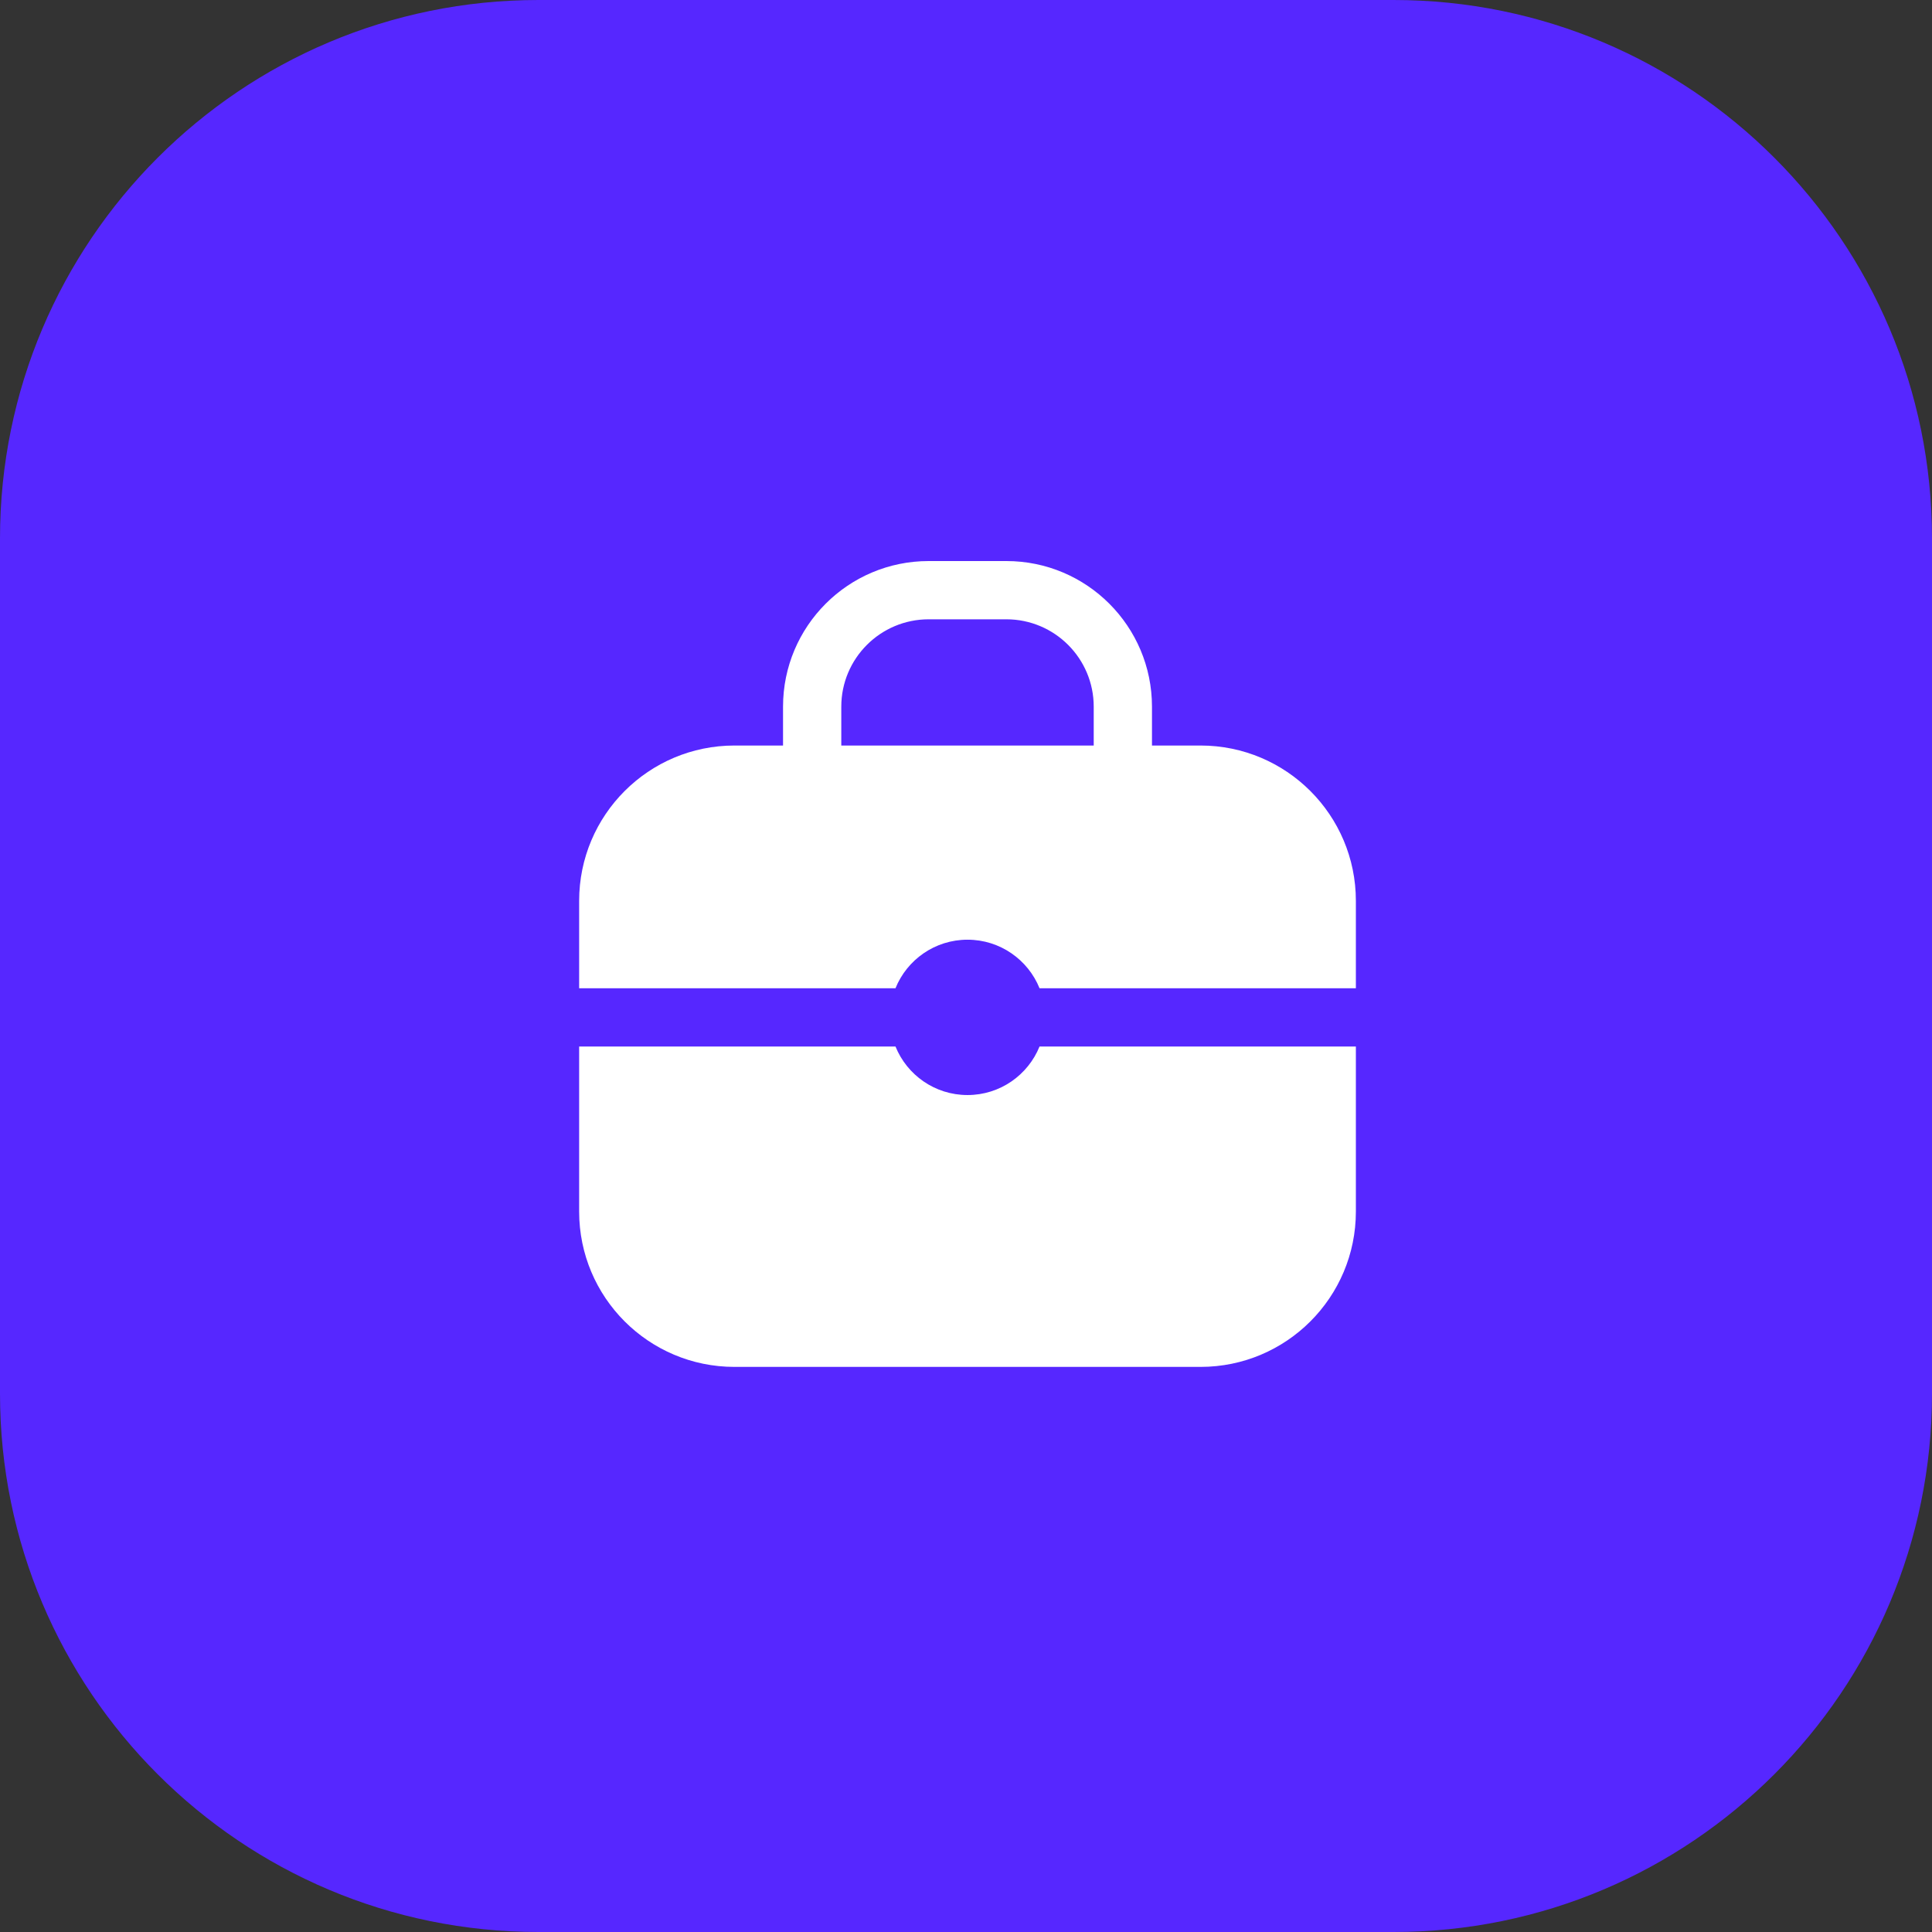
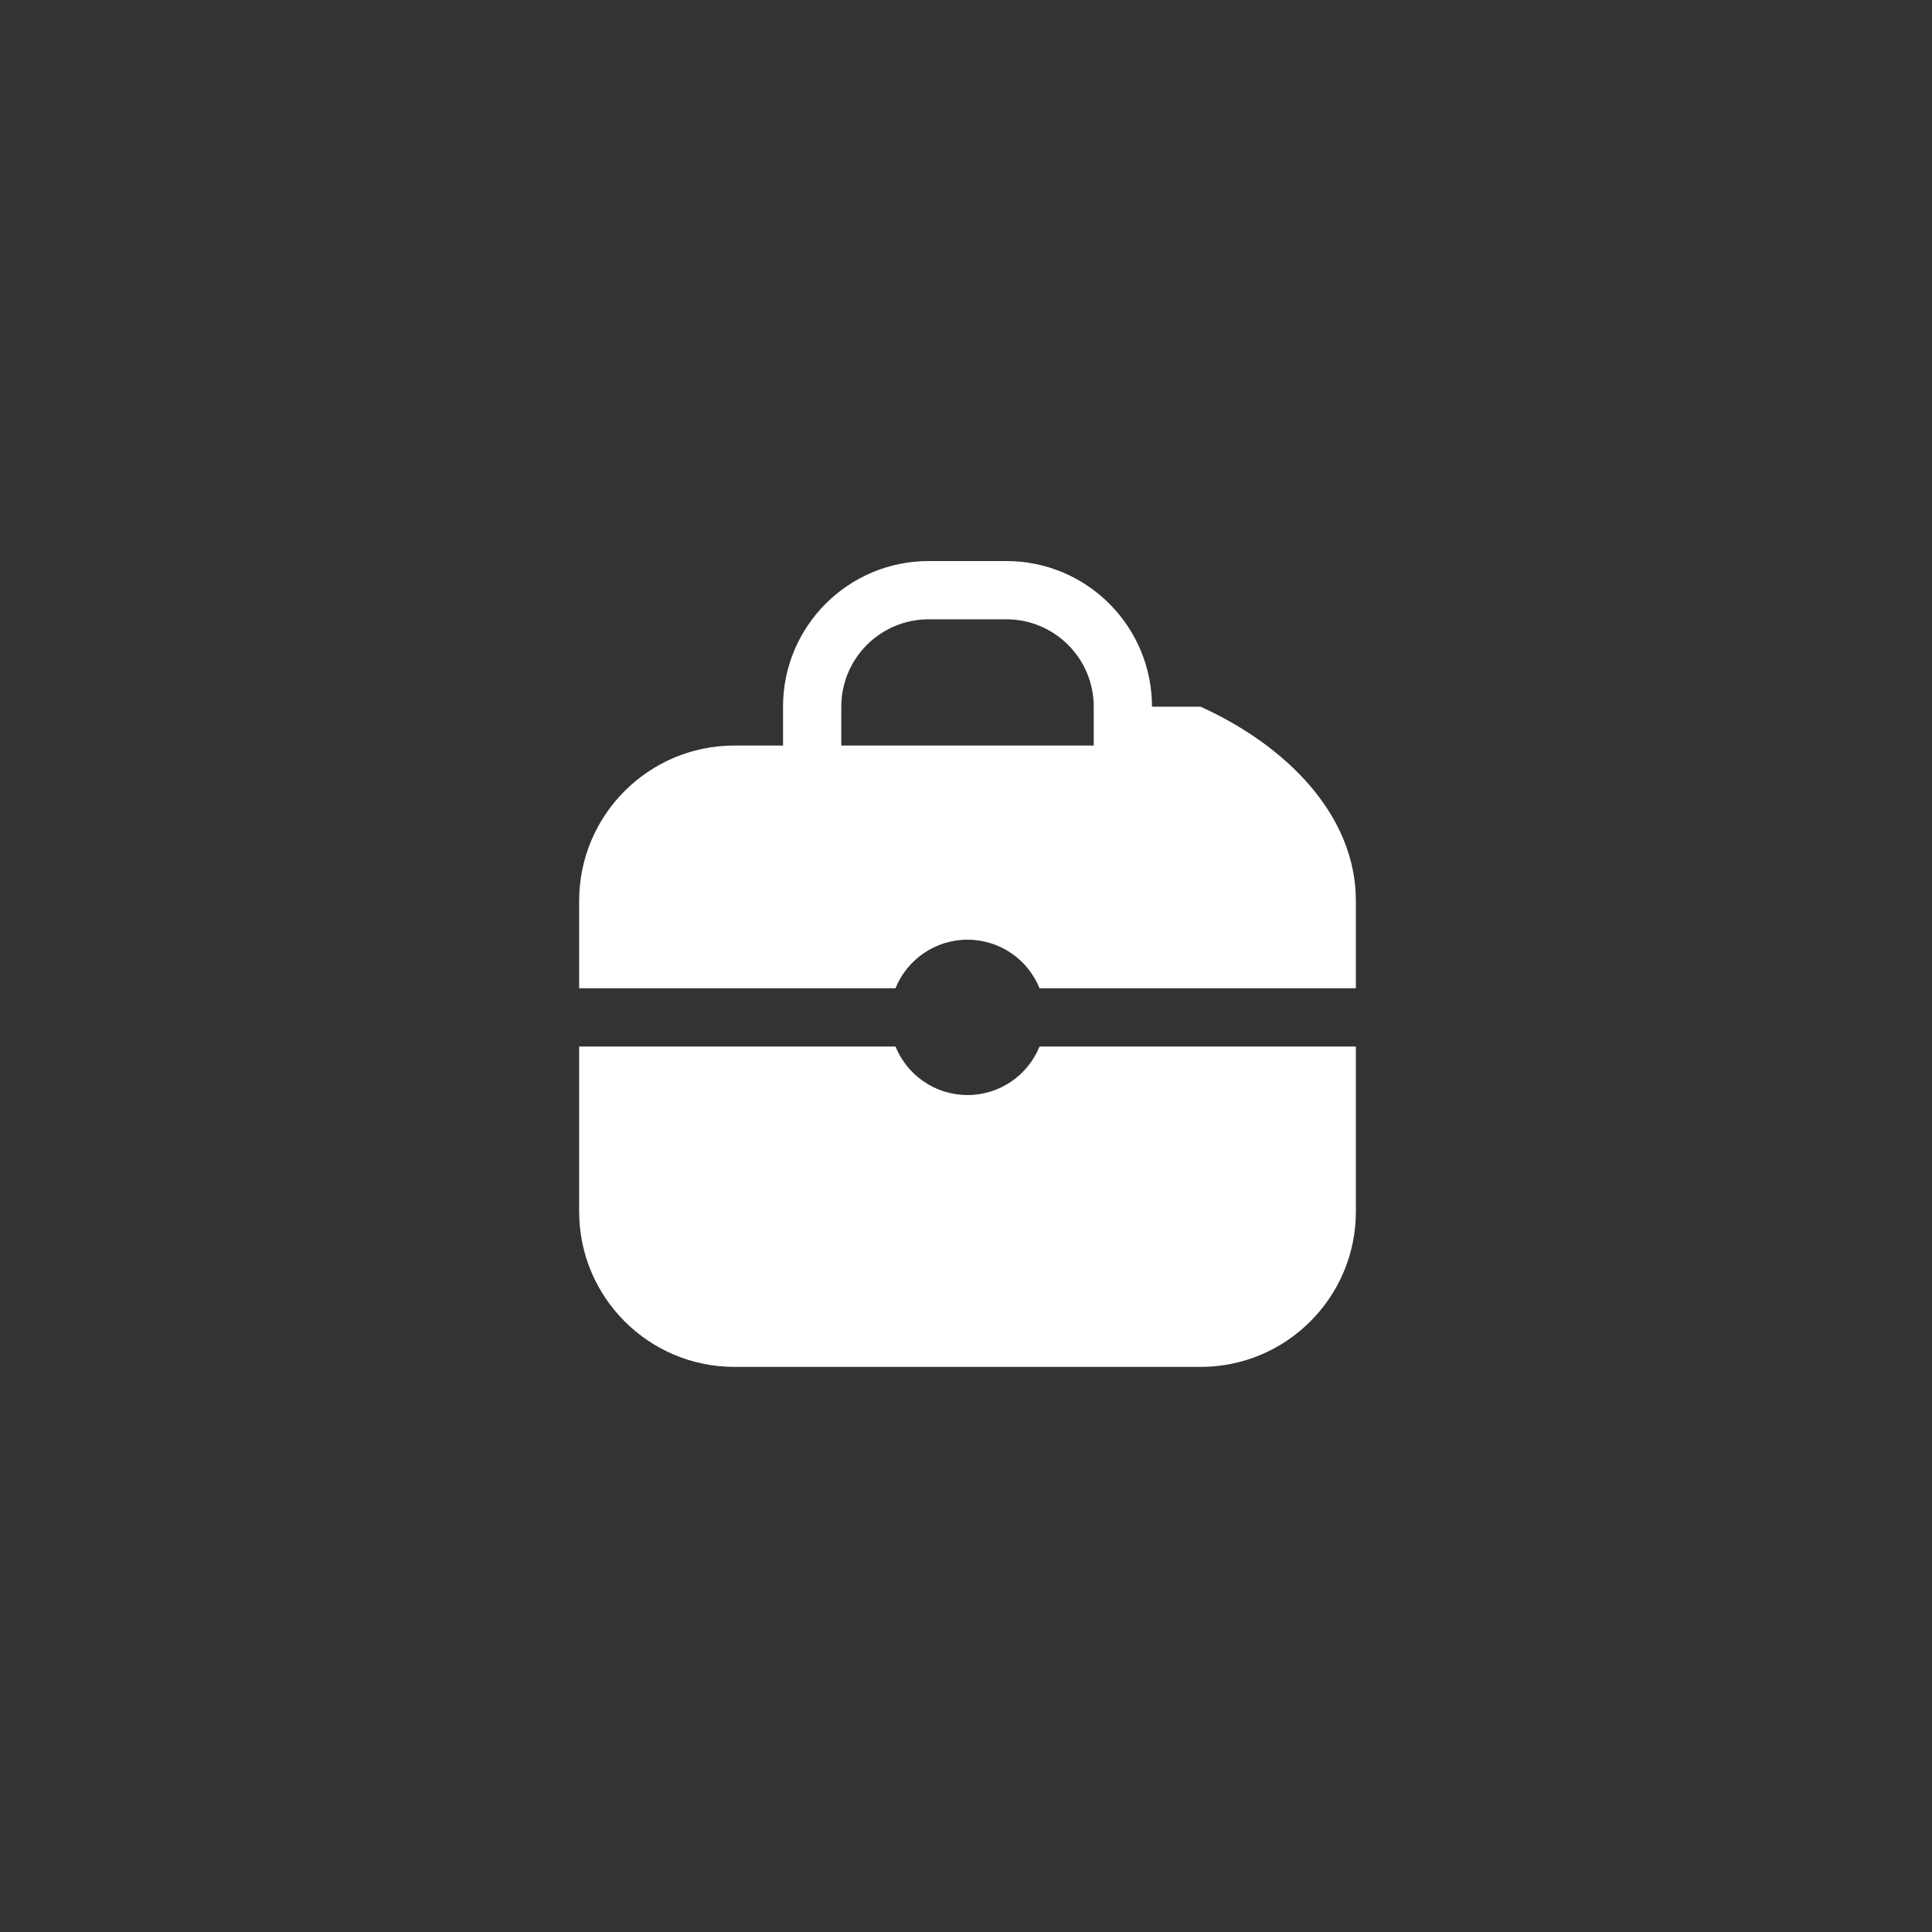
<svg xmlns="http://www.w3.org/2000/svg" width="427" height="427" viewBox="0 0 427 427" fill="none">
  <rect x="0" y="0" width="427" height="427" fill="#333333" stroke="none" />
-   <path d="M0 119C0 53.278 53.278 0 119 0H308C373.722 0 427 53.278 427 119V308C427 373.722 373.722 427 308 427H119C53.278 427 0 373.722 0 308V119Z" fill="#5627FF" />
-   <path fill-rule="evenodd" clip-rule="evenodd" d="M185.937 156.187C185.937 145.522 194.584 136.875 205.25 136.875H222.417C233.083 136.875 241.729 145.522 241.729 156.187V164.771H185.937V156.187ZM173.062 164.771V156.187C173.062 138.411 187.473 124 205.25 124H222.417C240.193 124 254.604 138.411 254.604 156.187V164.771H265.333C284.295 164.771 299.667 180.142 299.667 199.104V218.417H229.752C227.206 212.125 221.038 207.687 213.833 207.687C206.629 207.687 200.461 212.125 197.915 218.417H128V199.104C128 180.142 143.372 164.771 162.333 164.771H173.062ZM229.752 231.292H299.667V267.771C299.667 286.733 284.295 302.104 265.333 302.104H162.333C143.372 302.104 128 286.733 128 267.771V231.292H197.915C200.461 237.583 206.629 242.021 213.833 242.021C221.038 242.021 227.206 237.583 229.752 231.292Z" fill="white" />
+   <path fill-rule="evenodd" clip-rule="evenodd" d="M185.937 156.187C185.937 145.522 194.584 136.875 205.25 136.875H222.417C233.083 136.875 241.729 145.522 241.729 156.187V164.771H185.937V156.187ZM173.062 164.771V156.187C173.062 138.411 187.473 124 205.25 124H222.417C240.193 124 254.604 138.411 254.604 156.187H265.333C284.295 164.771 299.667 180.142 299.667 199.104V218.417H229.752C227.206 212.125 221.038 207.687 213.833 207.687C206.629 207.687 200.461 212.125 197.915 218.417H128V199.104C128 180.142 143.372 164.771 162.333 164.771H173.062ZM229.752 231.292H299.667V267.771C299.667 286.733 284.295 302.104 265.333 302.104H162.333C143.372 302.104 128 286.733 128 267.771V231.292H197.915C200.461 237.583 206.629 242.021 213.833 242.021C221.038 242.021 227.206 237.583 229.752 231.292Z" fill="white" />
</svg>